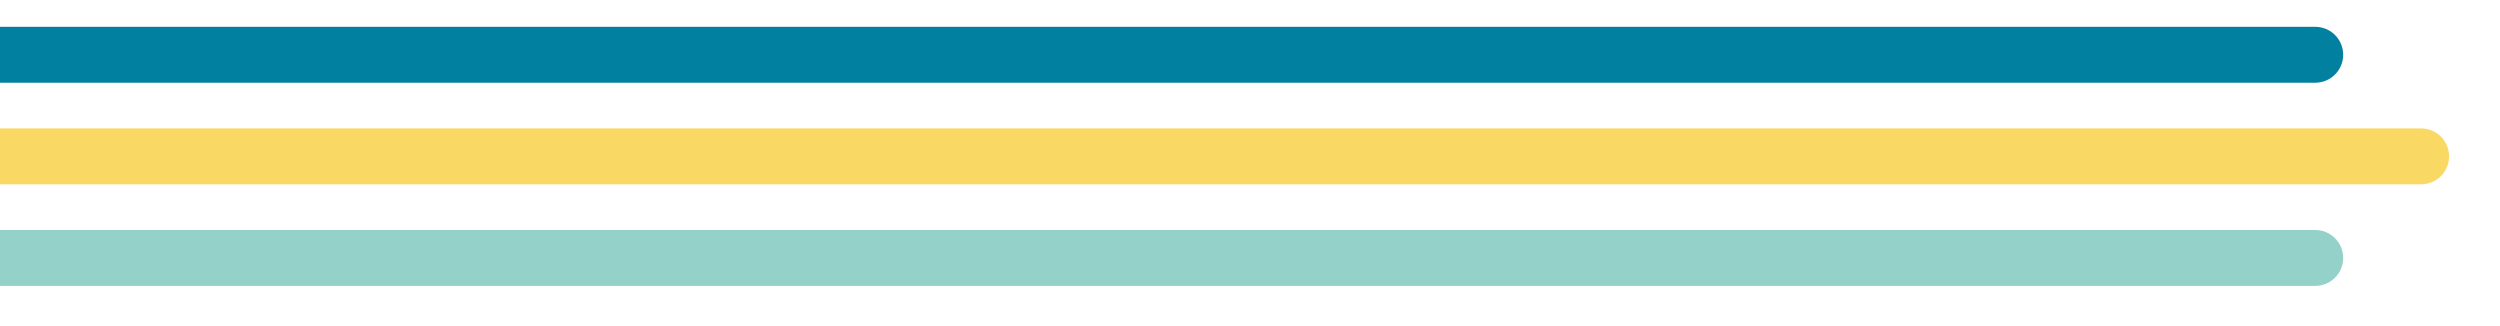
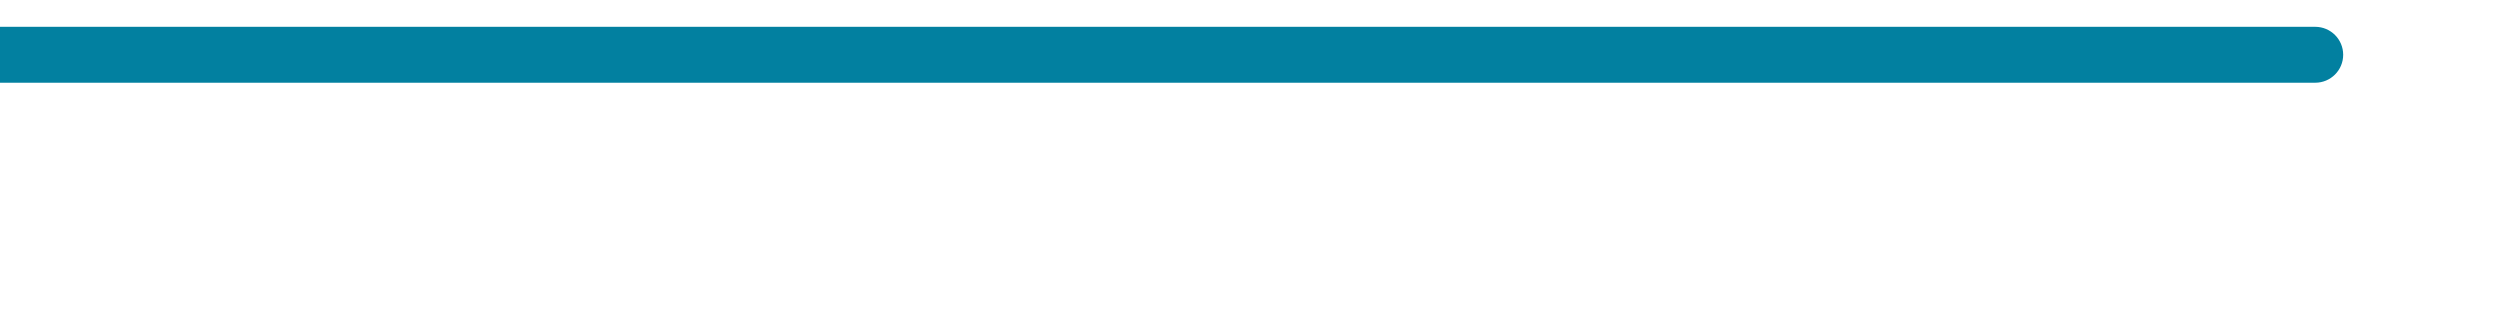
<svg xmlns="http://www.w3.org/2000/svg" viewBox="0 0 1100 143.6">
  <defs>
    <style>      .cls-1 {        fill: #94d2c9;      }      .cls-2 {        fill: #fad864;      }      .cls-3 {        fill: #0280a0;      }    </style>
  </defs>
  <g>
    <g id="Layer_1">
      <g>
-         <path class="cls-1" d="M-64.1,101.2H1018.7c6.8,0,12.3,5.5,12.3,12.3s-5.5,12.3-12.3,12.3H-64.1c-6.8,0-12.3-5.5-12.3-12.3s5.5-12.3,12.3-12.3Z" />
-         <path class="cls-2" d="M-66.3,56.5h1131.6c6.8,0,12.3,5.5,12.3,12.3s-5.5,12.3-12.3,12.3H-66.3c-6.8,0-12.3-5.5-12.3-12.3s5.5-12.3,12.3-12.3Z" />
+         <path class="cls-2" d="M-66.3,56.5c6.8,0,12.3,5.5,12.3,12.3s-5.5,12.3-12.3,12.3H-66.3c-6.8,0-12.3-5.5-12.3-12.3s5.5-12.3,12.3-12.3Z" />
        <path class="cls-3" d="M-64.1,11.8H1018.7c6.8,0,12.3,5.5,12.3,12.3s-5.5,12.3-12.3,12.3H-64.1c-6.8,0-12.3-5.5-12.3-12.3s5.5-12.3,12.3-12.3Z" />
      </g>
    </g>
  </g>
</svg>